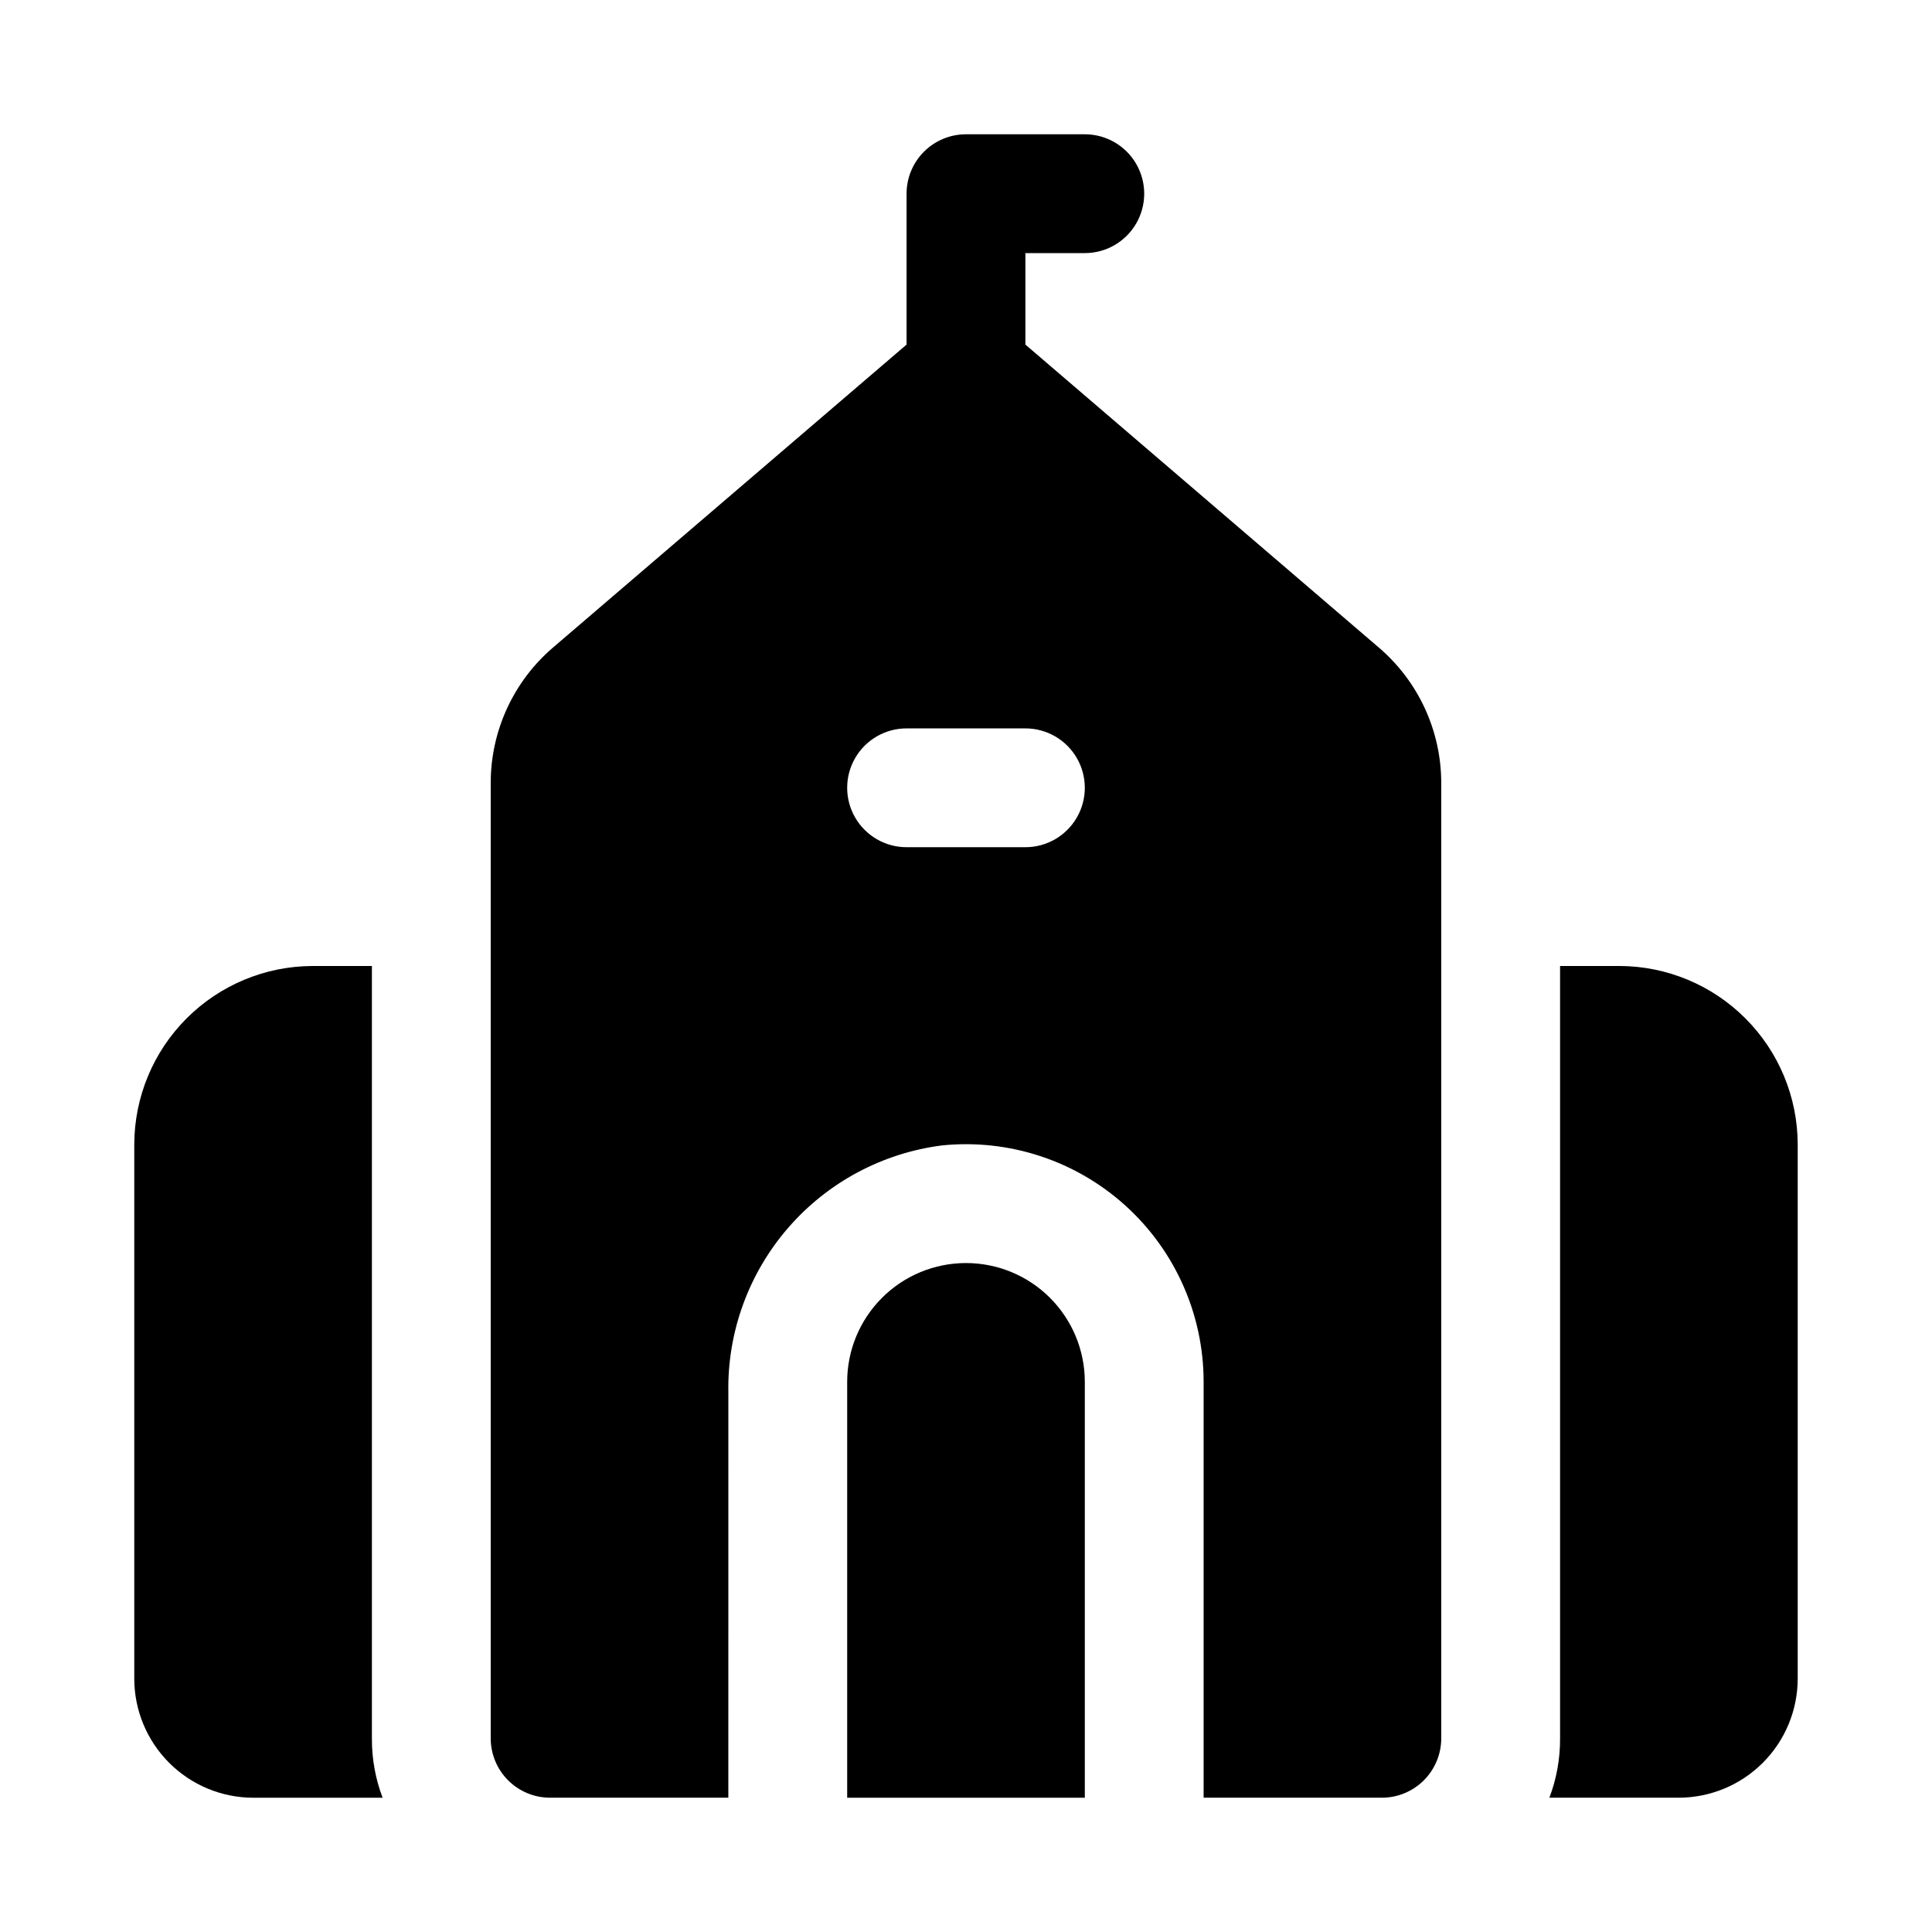
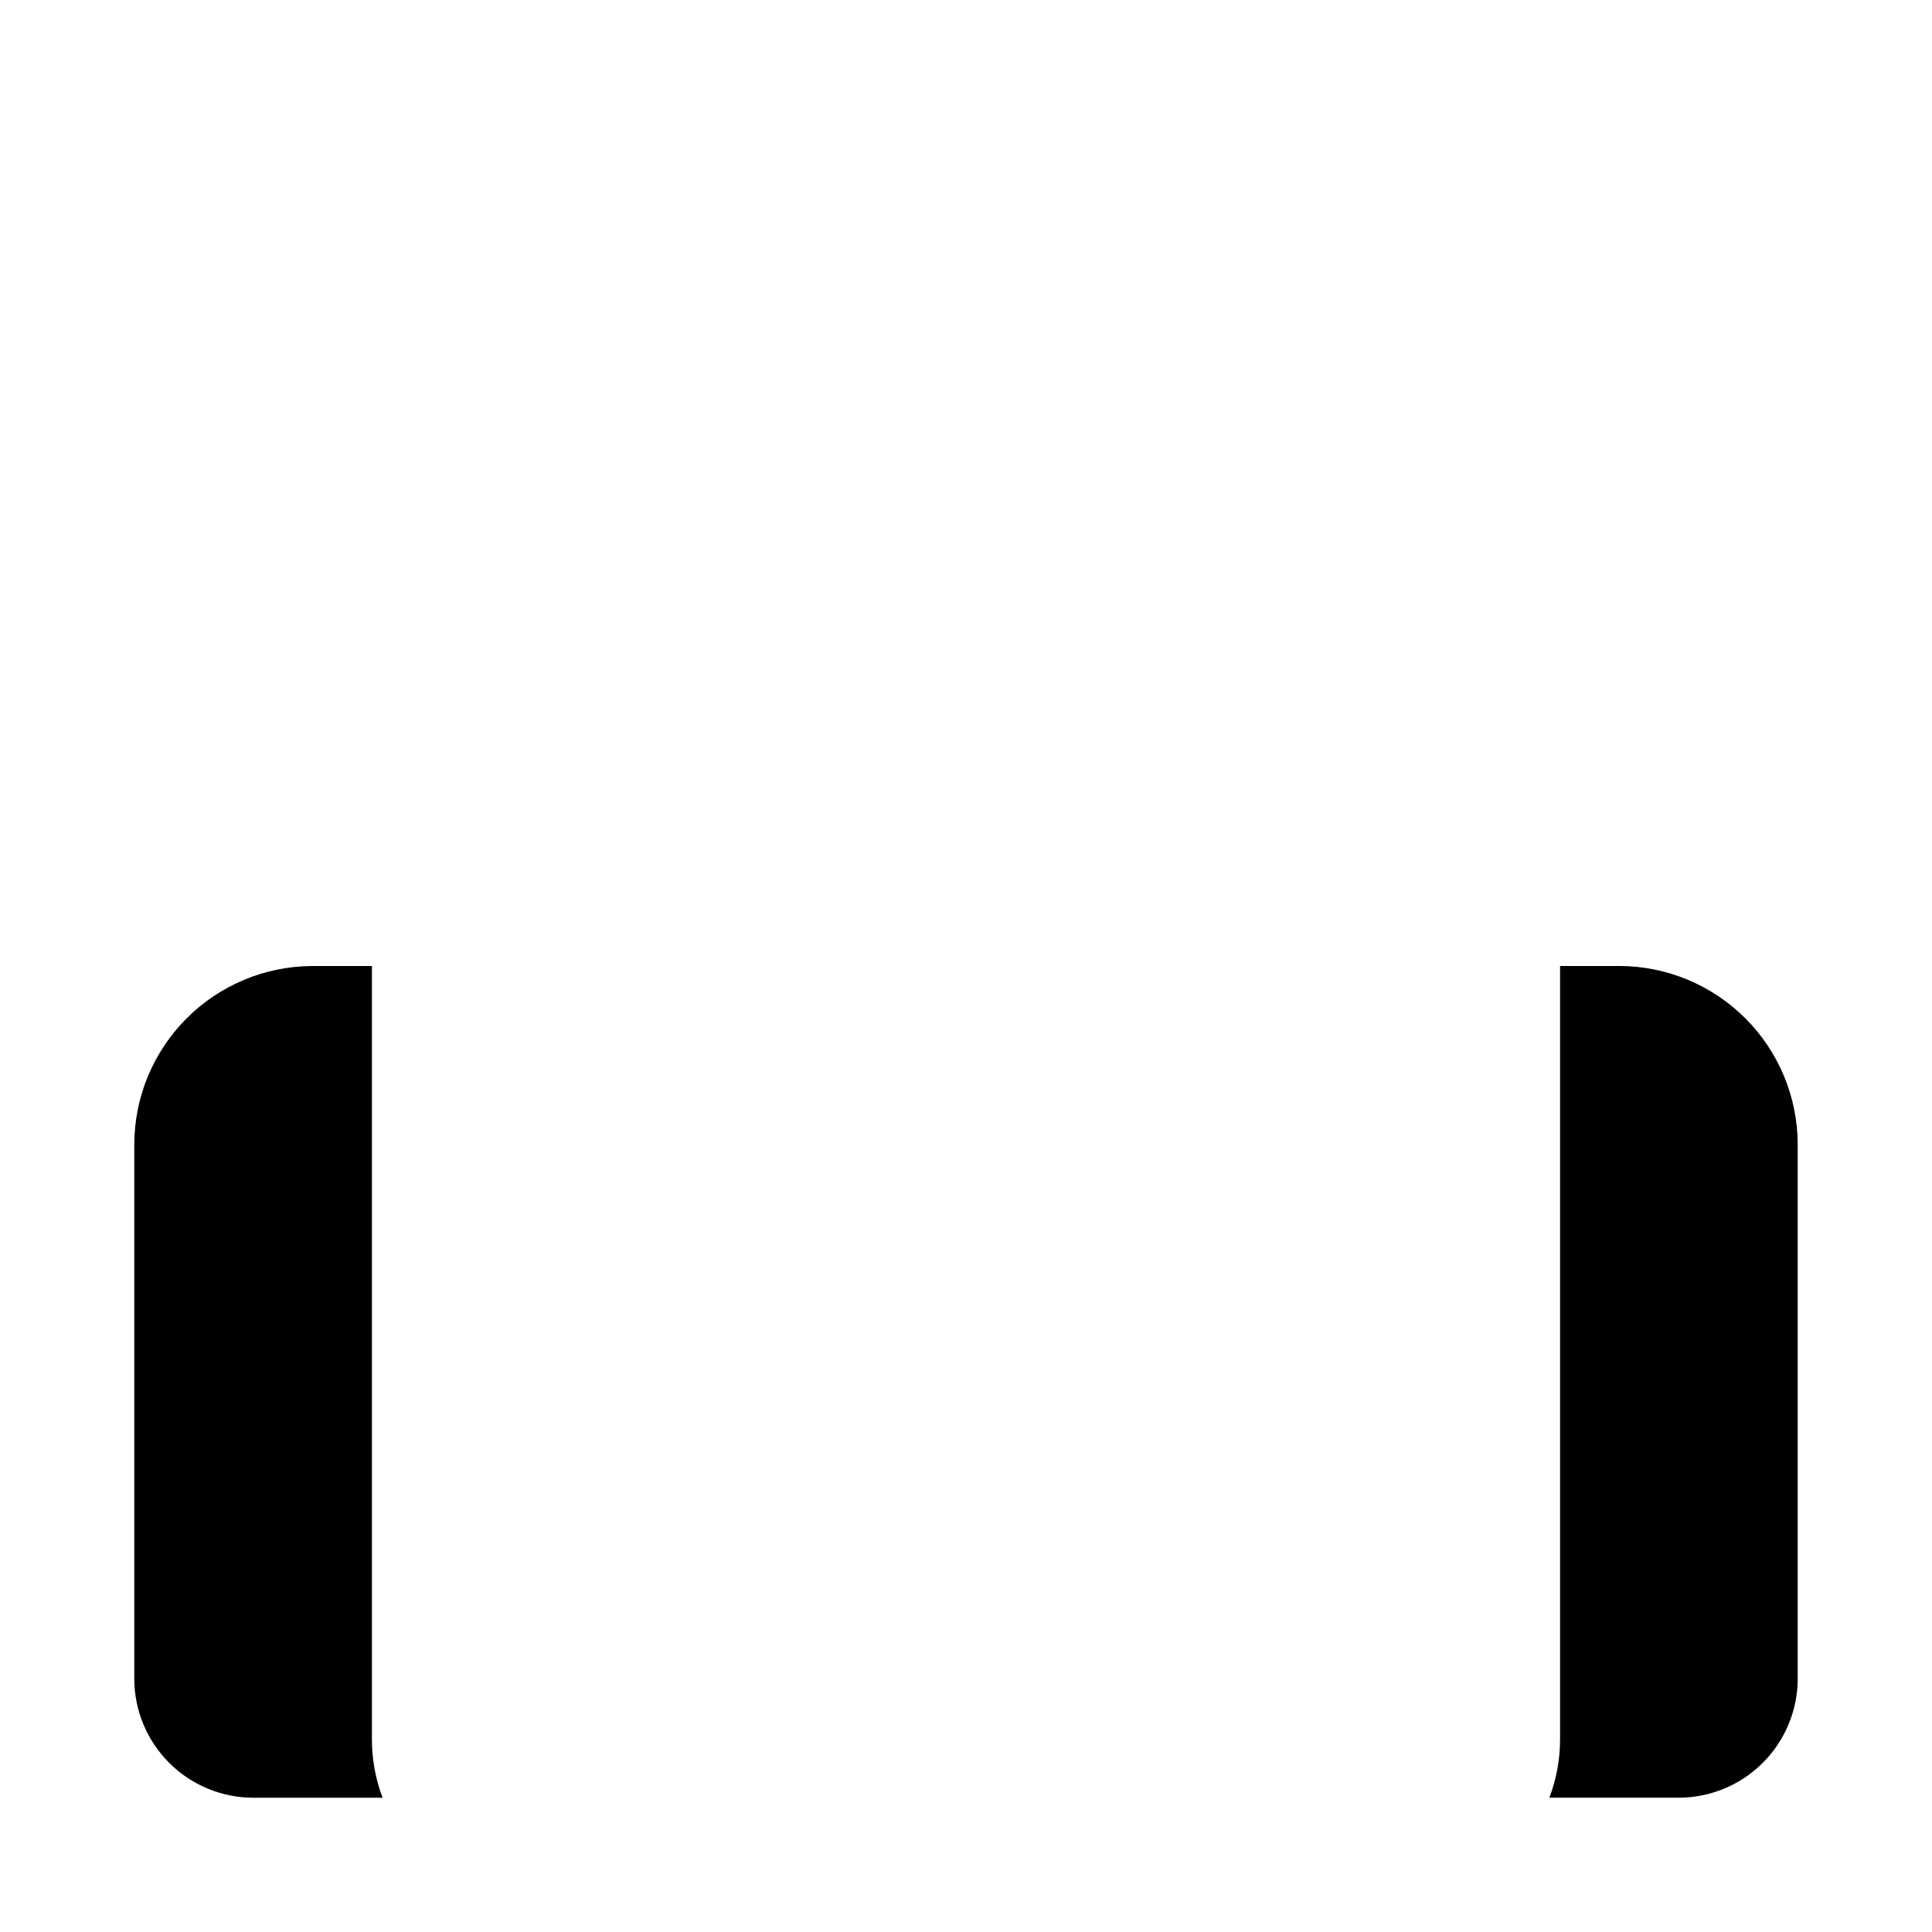
<svg xmlns="http://www.w3.org/2000/svg" fill="#000000" width="800px" height="800px" version="1.1" viewBox="144 144 512 512">
  <g>
    <path d="m573.18 400h-15.746v204.67c0.035 5.379-0.926 10.715-2.832 15.742h34.32c8.344-0.023 16.34-3.348 22.238-9.25 5.902-5.898 9.227-13.895 9.25-22.238v-141.7c-0.035-12.516-5.023-24.508-13.875-33.355-8.848-8.852-20.84-13.84-33.355-13.875z" />
    <path d="m242.56 400h-15.746c-12.516 0.035-24.504 5.023-33.355 13.875-8.848 8.848-13.836 20.84-13.875 33.355v141.7c0.023 8.344 3.352 16.34 9.25 22.238 5.898 5.902 13.895 9.227 22.238 9.25h34.32c-1.906-5.027-2.867-10.363-2.832-15.742z" />
-     <path d="m400 478.72c-8.352 0-16.363 3.316-22.266 9.223-5.906 5.906-9.223 13.914-9.223 22.266v110.21h62.977v-110.21c0-8.352-3.32-16.359-9.223-22.266-5.906-5.906-13.914-9.223-22.266-9.223z" />
-     <path d="m415.74 235.32v-24.246h15.746c5.625 0 10.82-3 13.633-7.871 2.812-4.871 2.812-10.875 0-15.746s-8.008-7.871-13.633-7.871h-31.488c-4.176 0-8.18 1.66-11.133 4.609-2.953 2.953-4.613 6.957-4.613 11.133v39.992l-93.707 80.293c-10.48 8.98-16.508 22.098-16.5 35.898v253.16c0 4.176 1.656 8.18 4.609 11.133 2.953 2.953 6.957 4.609 11.133 4.609h47.23l0.004-107.41c-0.277-15.977 5.356-31.492 15.816-43.574 10.457-12.078 25.008-19.875 40.859-21.887 17.711-1.781 35.348 4.016 48.547 15.953 13.199 11.941 20.73 28.91 20.73 46.707v110.21h47.23c4.176 0 8.18-1.656 11.133-4.609 2.953-2.953 4.609-6.957 4.609-11.133v-253.16c0-13.793-6.027-26.895-16.5-35.867zm0 133.2h-31.488c-5.625 0-10.82-3.004-13.633-7.875-2.812-4.871-2.812-10.871 0-15.742 2.812-4.871 8.008-7.871 13.633-7.871h31.488c5.625 0 10.824 3 13.637 7.871 2.812 4.871 2.812 10.871 0 15.742-2.812 4.871-8.012 7.875-13.637 7.875z" />
  </g>
</svg>